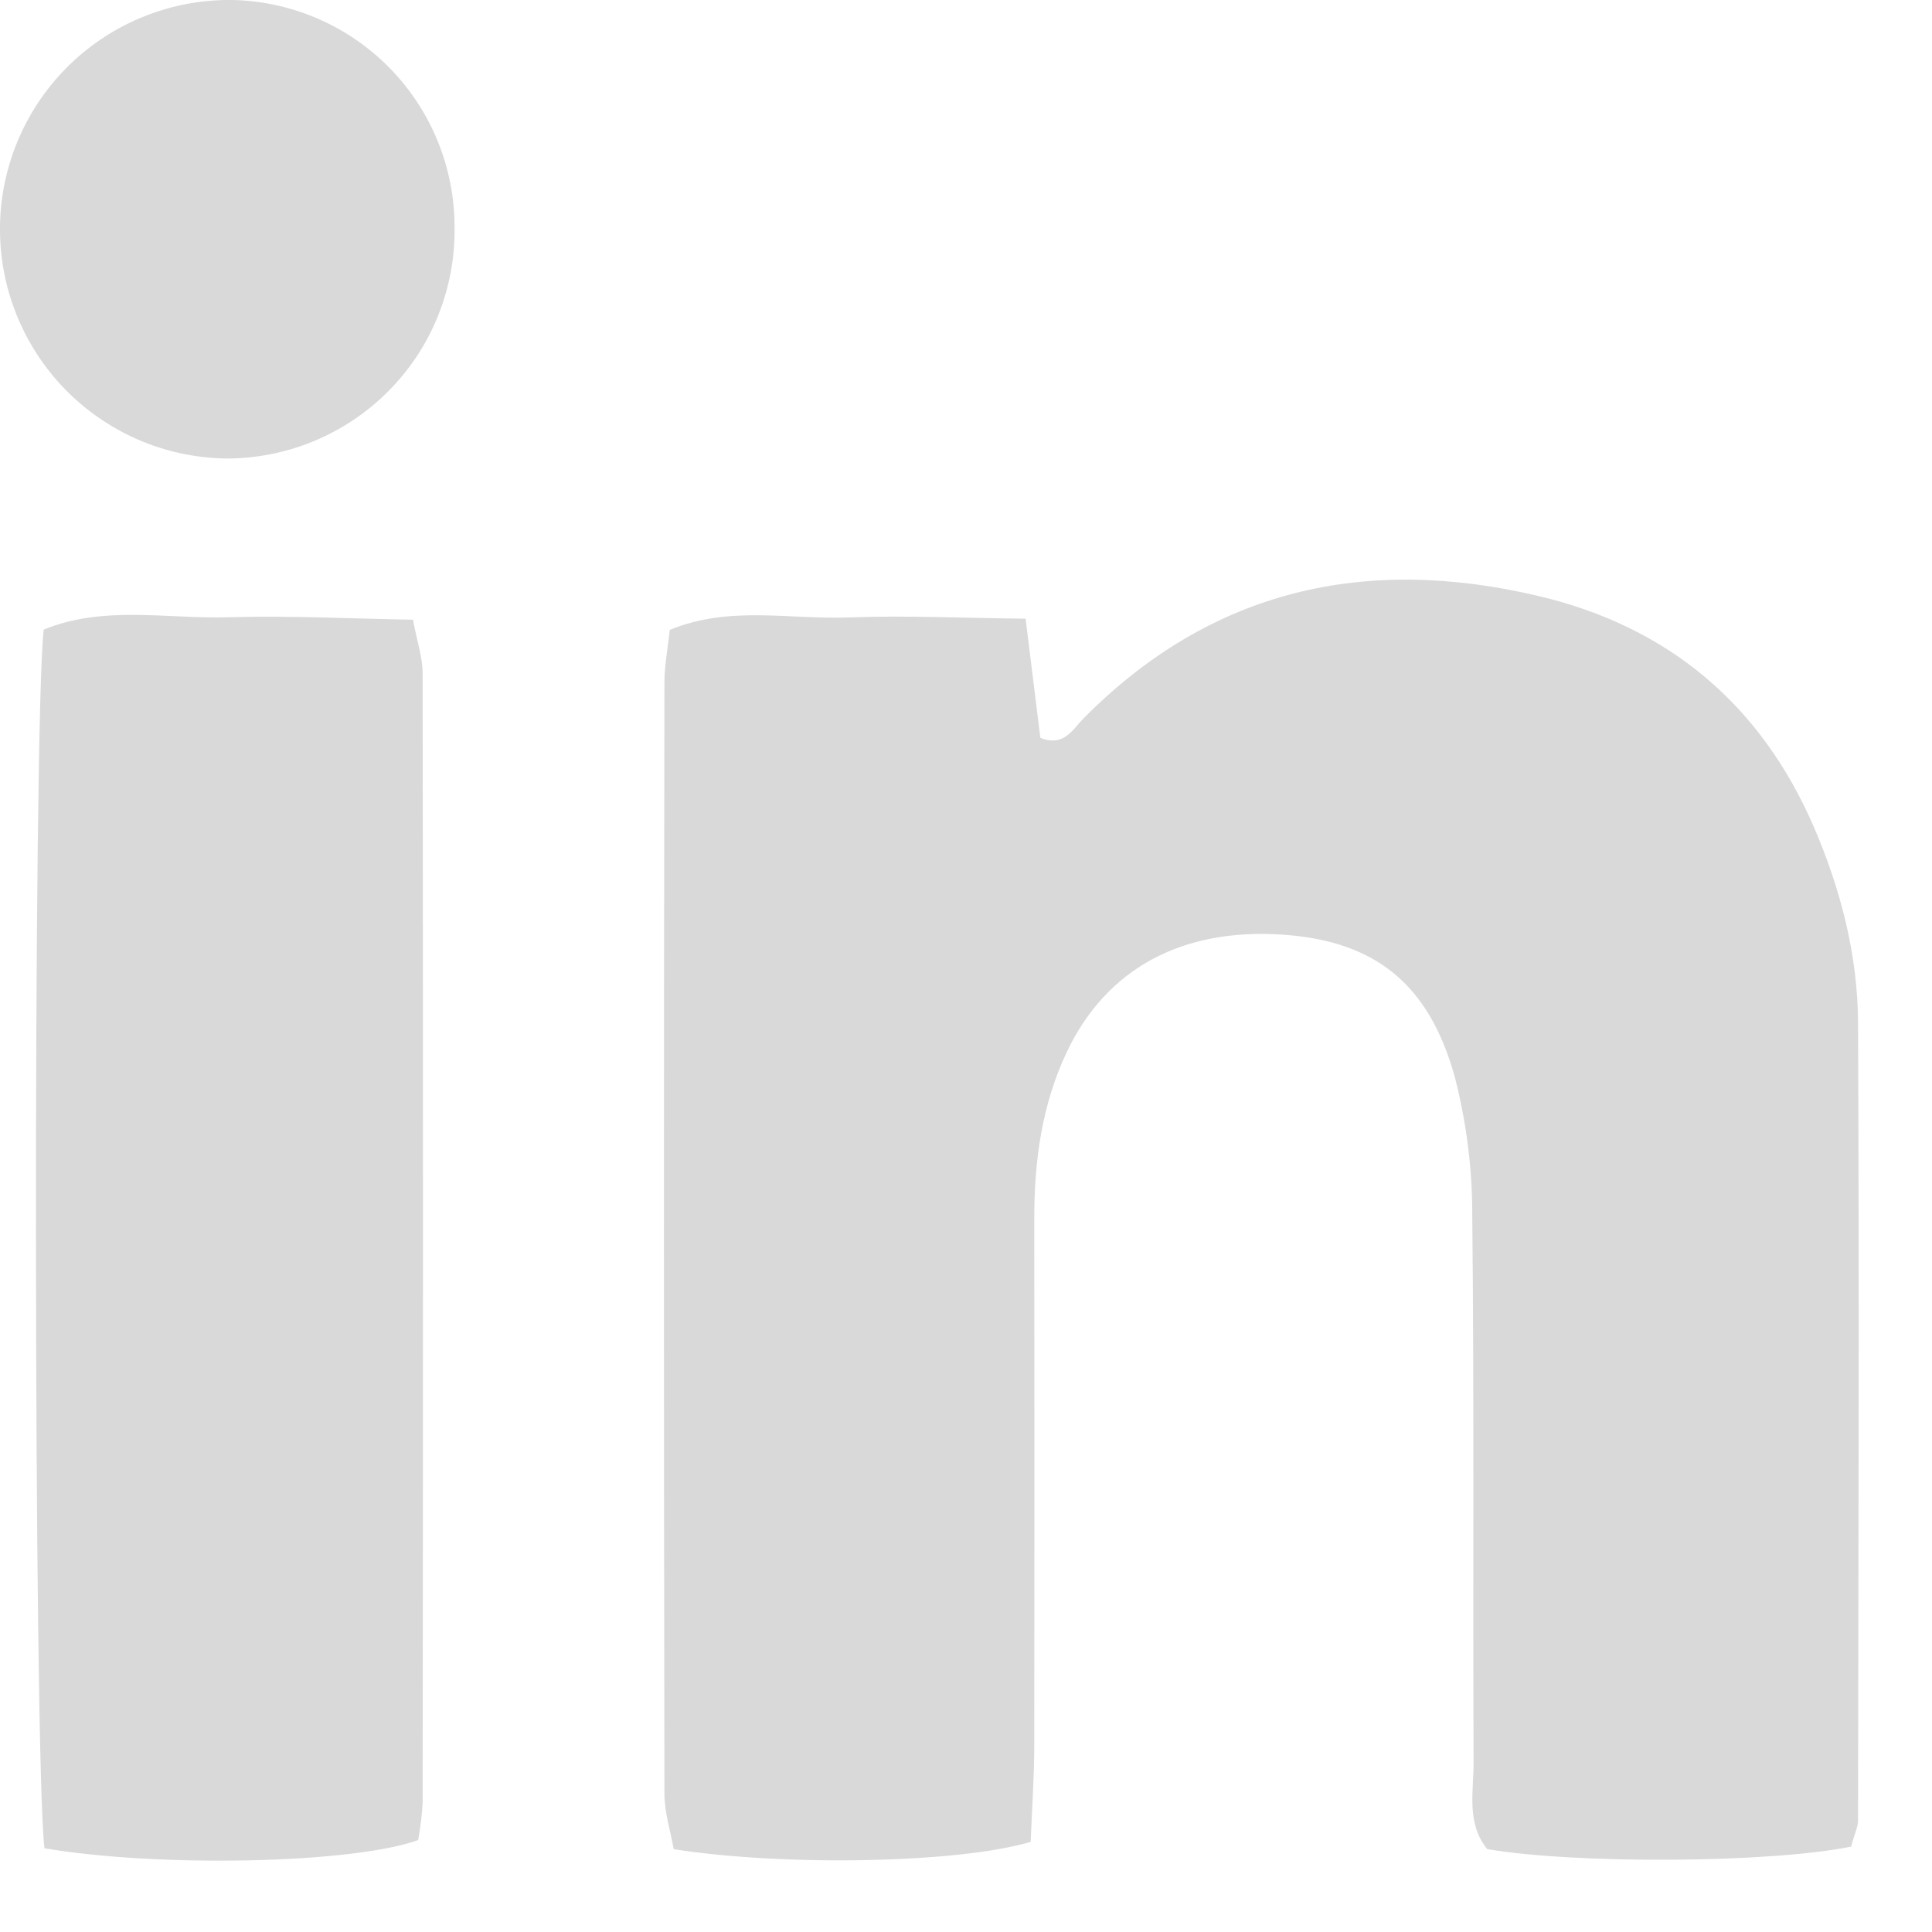
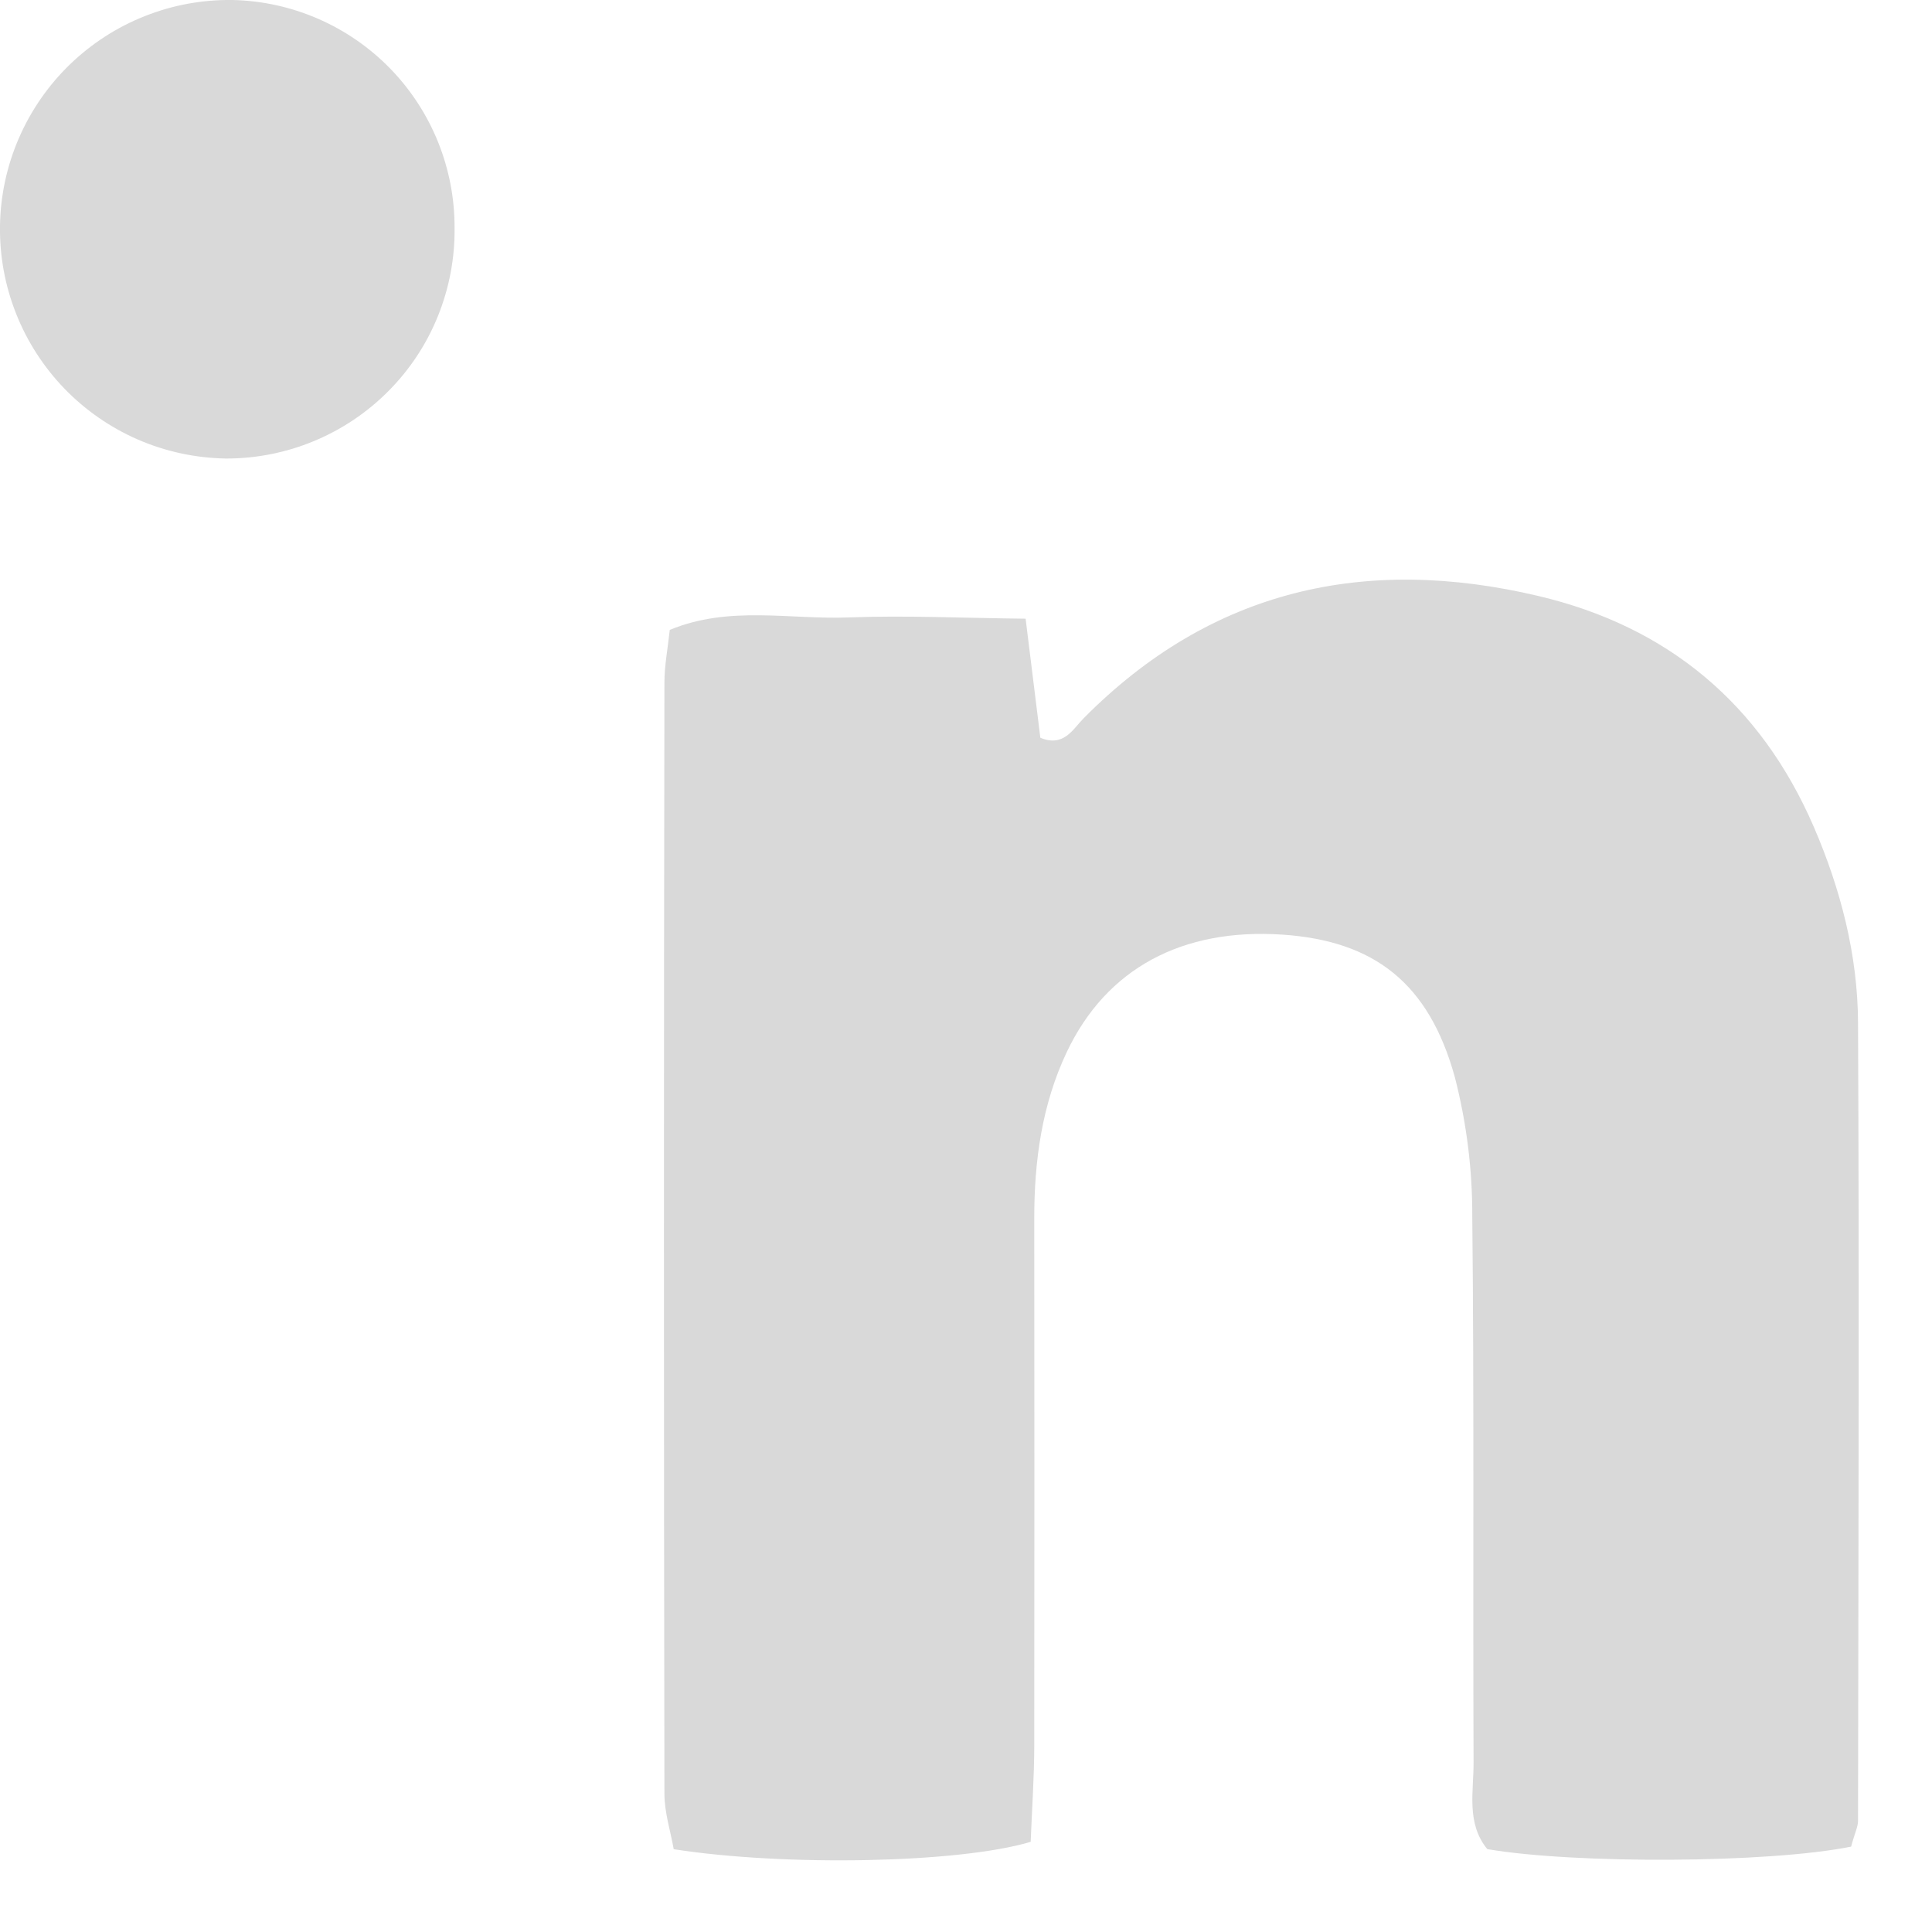
<svg xmlns="http://www.w3.org/2000/svg" width="21" height="21" viewBox="0 0 21 21" fill="none">
  <path d="M20.121 20.072C19.223 20.253 17.119 20.262 16.166 20.099C15.935 19.816 16.019 19.473 16.017 19.154C16.009 17.176 16.024 15.199 16.003 13.224C16.005 12.714 15.941 12.205 15.814 11.71C15.531 10.683 14.936 10.227 13.94 10.159C12.848 10.086 12.026 10.528 11.596 11.434C11.325 12.006 11.241 12.62 11.242 13.247C11.244 15.151 11.244 17.055 11.242 18.959C11.242 19.319 11.216 19.679 11.203 20.02C10.423 20.253 8.535 20.289 7.323 20.1C7.29 19.91 7.222 19.702 7.222 19.496C7.215 15.468 7.215 11.442 7.222 7.417C7.222 7.239 7.257 7.06 7.28 6.847C7.926 6.578 8.589 6.737 9.232 6.711C9.848 6.688 10.468 6.718 11.148 6.725C11.206 7.197 11.258 7.613 11.308 8.019C11.563 8.125 11.661 7.926 11.778 7.808C13.169 6.403 14.844 6.034 16.721 6.478C18.13 6.81 19.138 7.654 19.715 8.987C20.007 9.664 20.193 10.38 20.196 11.117C20.21 14.008 20.2 16.9 20.196 19.791C20.196 19.858 20.159 19.927 20.121 20.072Z" fill="#D9D9D9" />
-   <path d="M0.483 20.09C0.365 19.084 0.358 7.839 0.475 6.844C1.122 6.576 1.818 6.73 2.495 6.709C3.144 6.69 3.795 6.724 4.489 6.736C4.534 6.977 4.594 7.148 4.594 7.319C4.599 11.412 4.599 15.504 4.594 19.595C4.586 19.731 4.57 19.867 4.545 20.001C3.83 20.257 1.738 20.302 0.483 20.09Z" fill="#D9D9D9" />
  <path d="M2.453 4.984C2.125 4.978 1.802 4.909 1.502 4.779C1.202 4.649 0.93 4.461 0.702 4.226C0.475 3.991 0.295 3.713 0.175 3.409C0.054 3.105 -0.005 2.78 0 2.453C0.005 2.125 0.075 1.802 0.205 1.502C0.335 1.202 0.523 0.93 0.758 0.702C0.993 0.475 1.27 0.295 1.575 0.175C1.879 0.054 2.204 -0.005 2.531 0C3.177 0.015 3.791 0.283 4.242 0.746C4.692 1.209 4.943 1.83 4.941 2.476C4.945 2.805 4.883 3.131 4.76 3.436C4.637 3.741 4.454 4.018 4.222 4.251C3.991 4.484 3.715 4.669 3.411 4.795C3.107 4.921 2.781 4.985 2.453 4.984Z" fill="#D9D9D9" />
</svg>